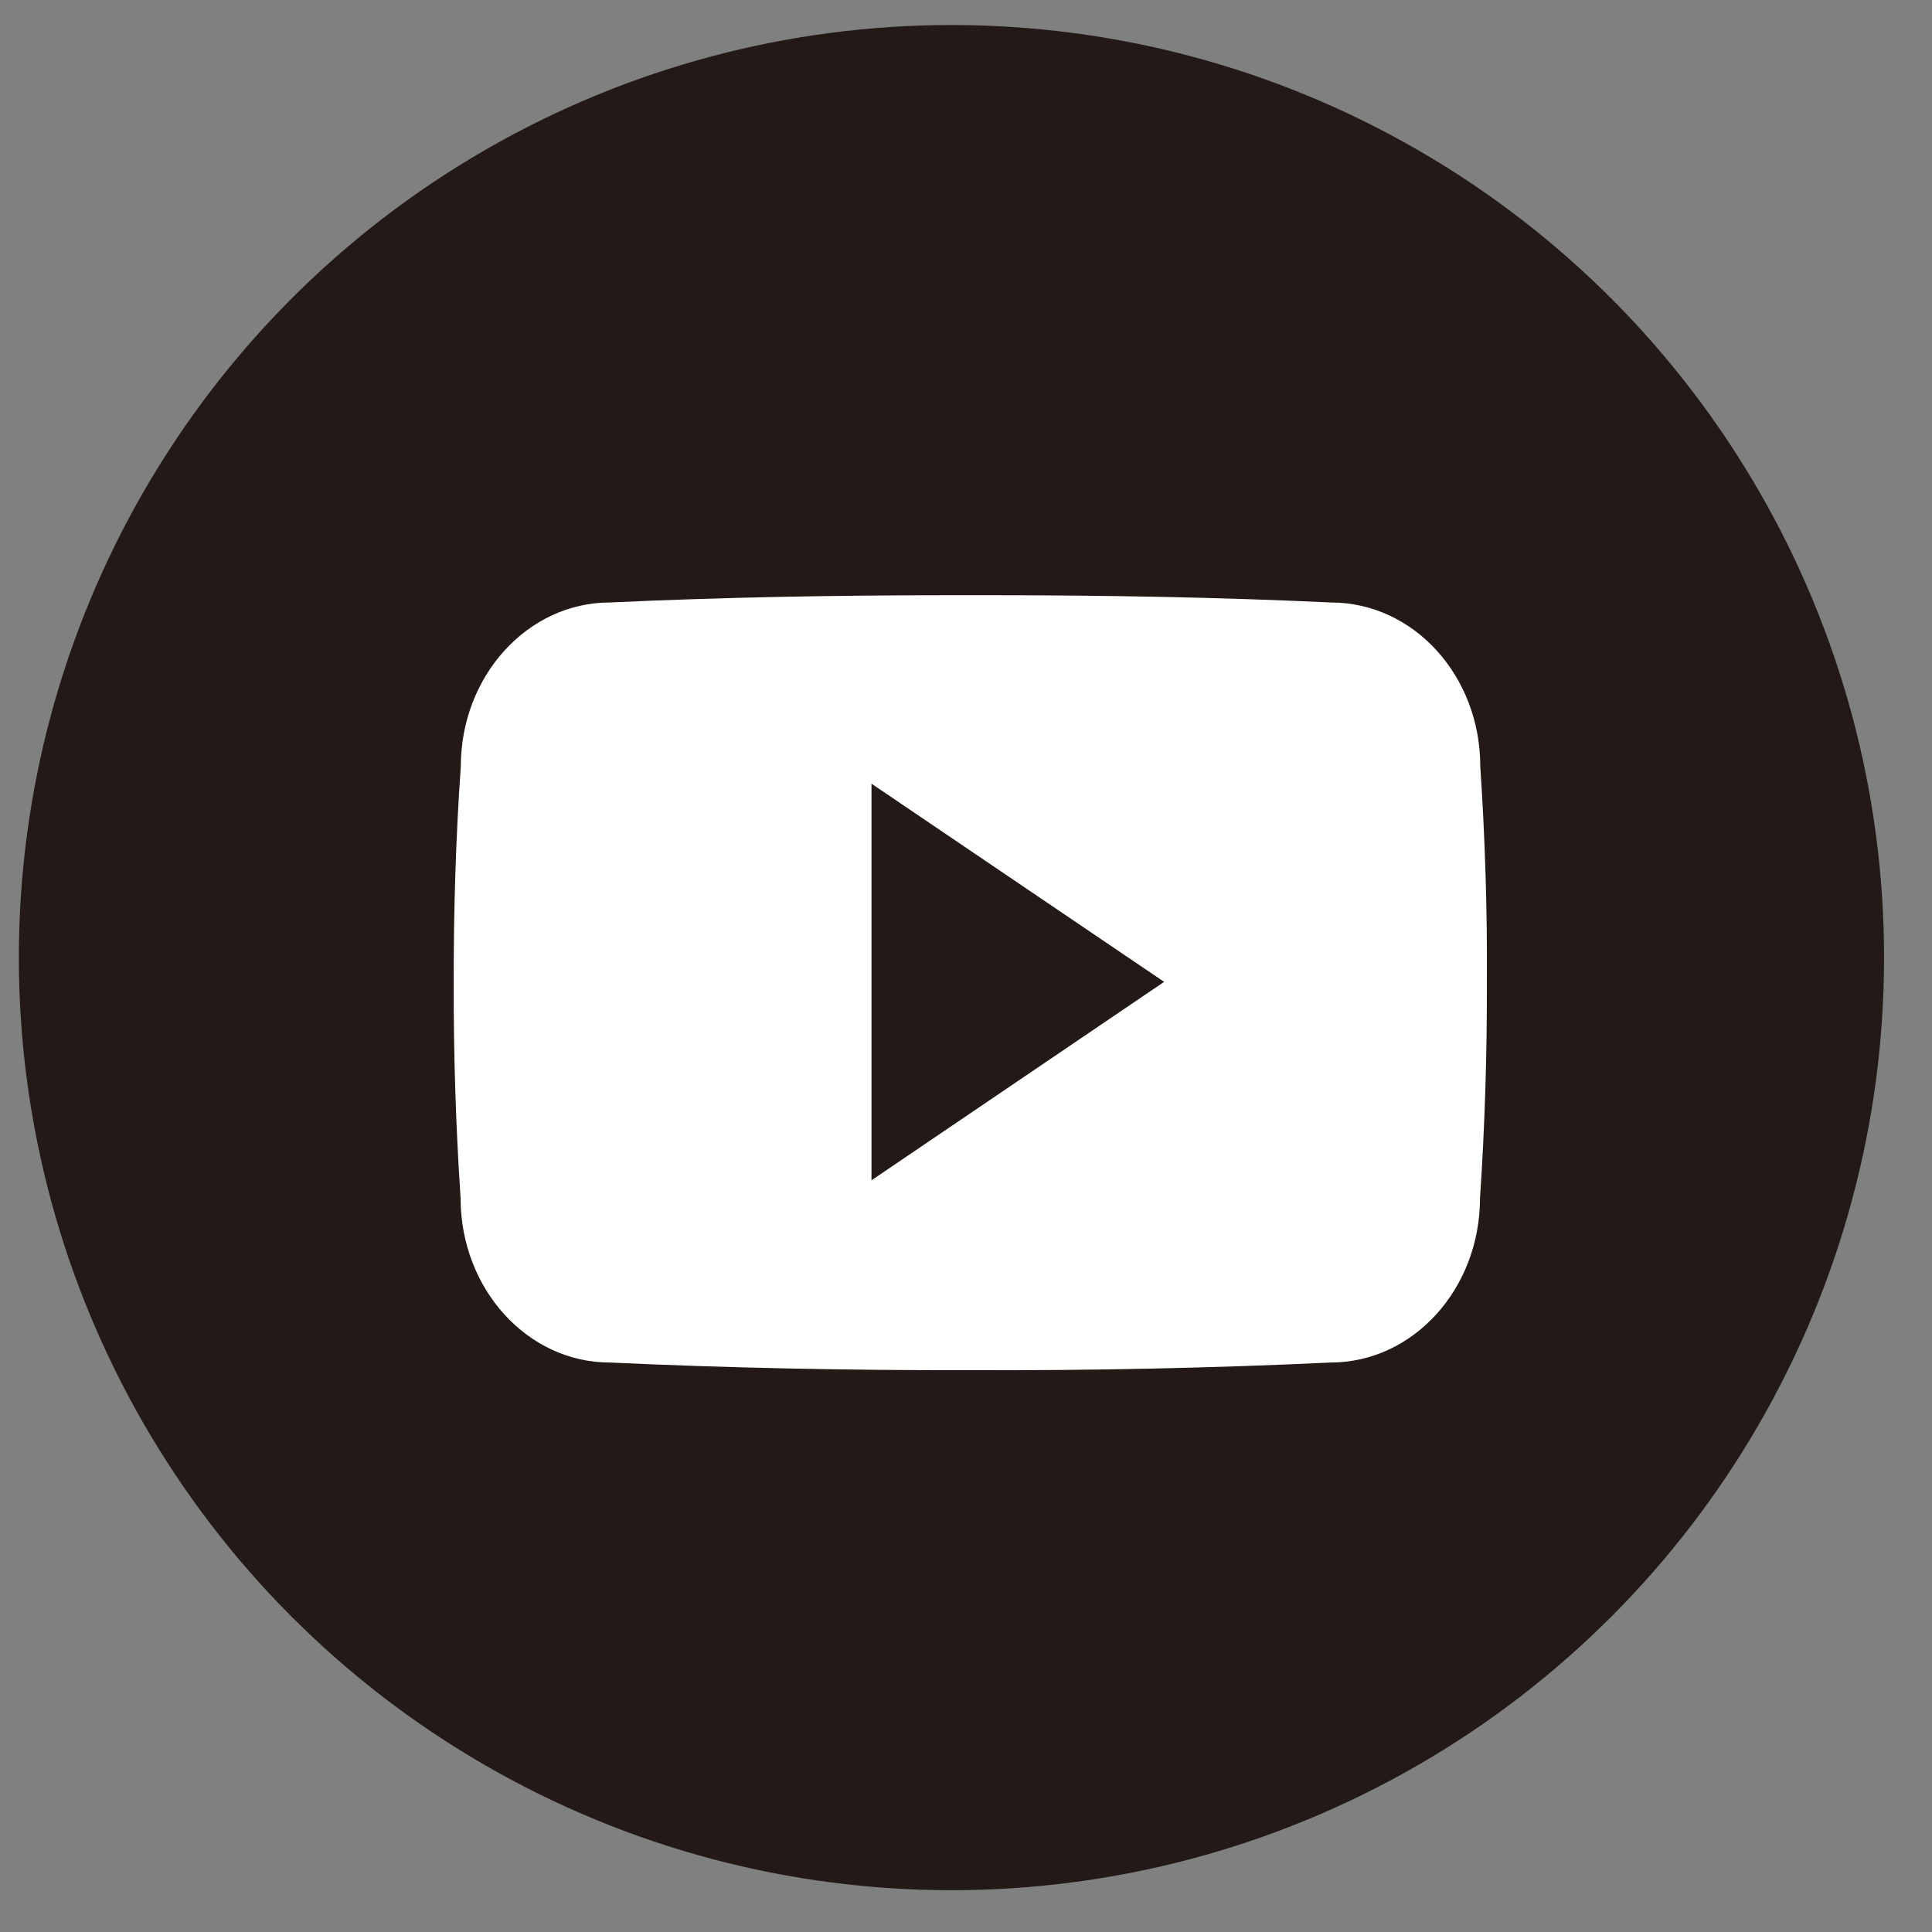
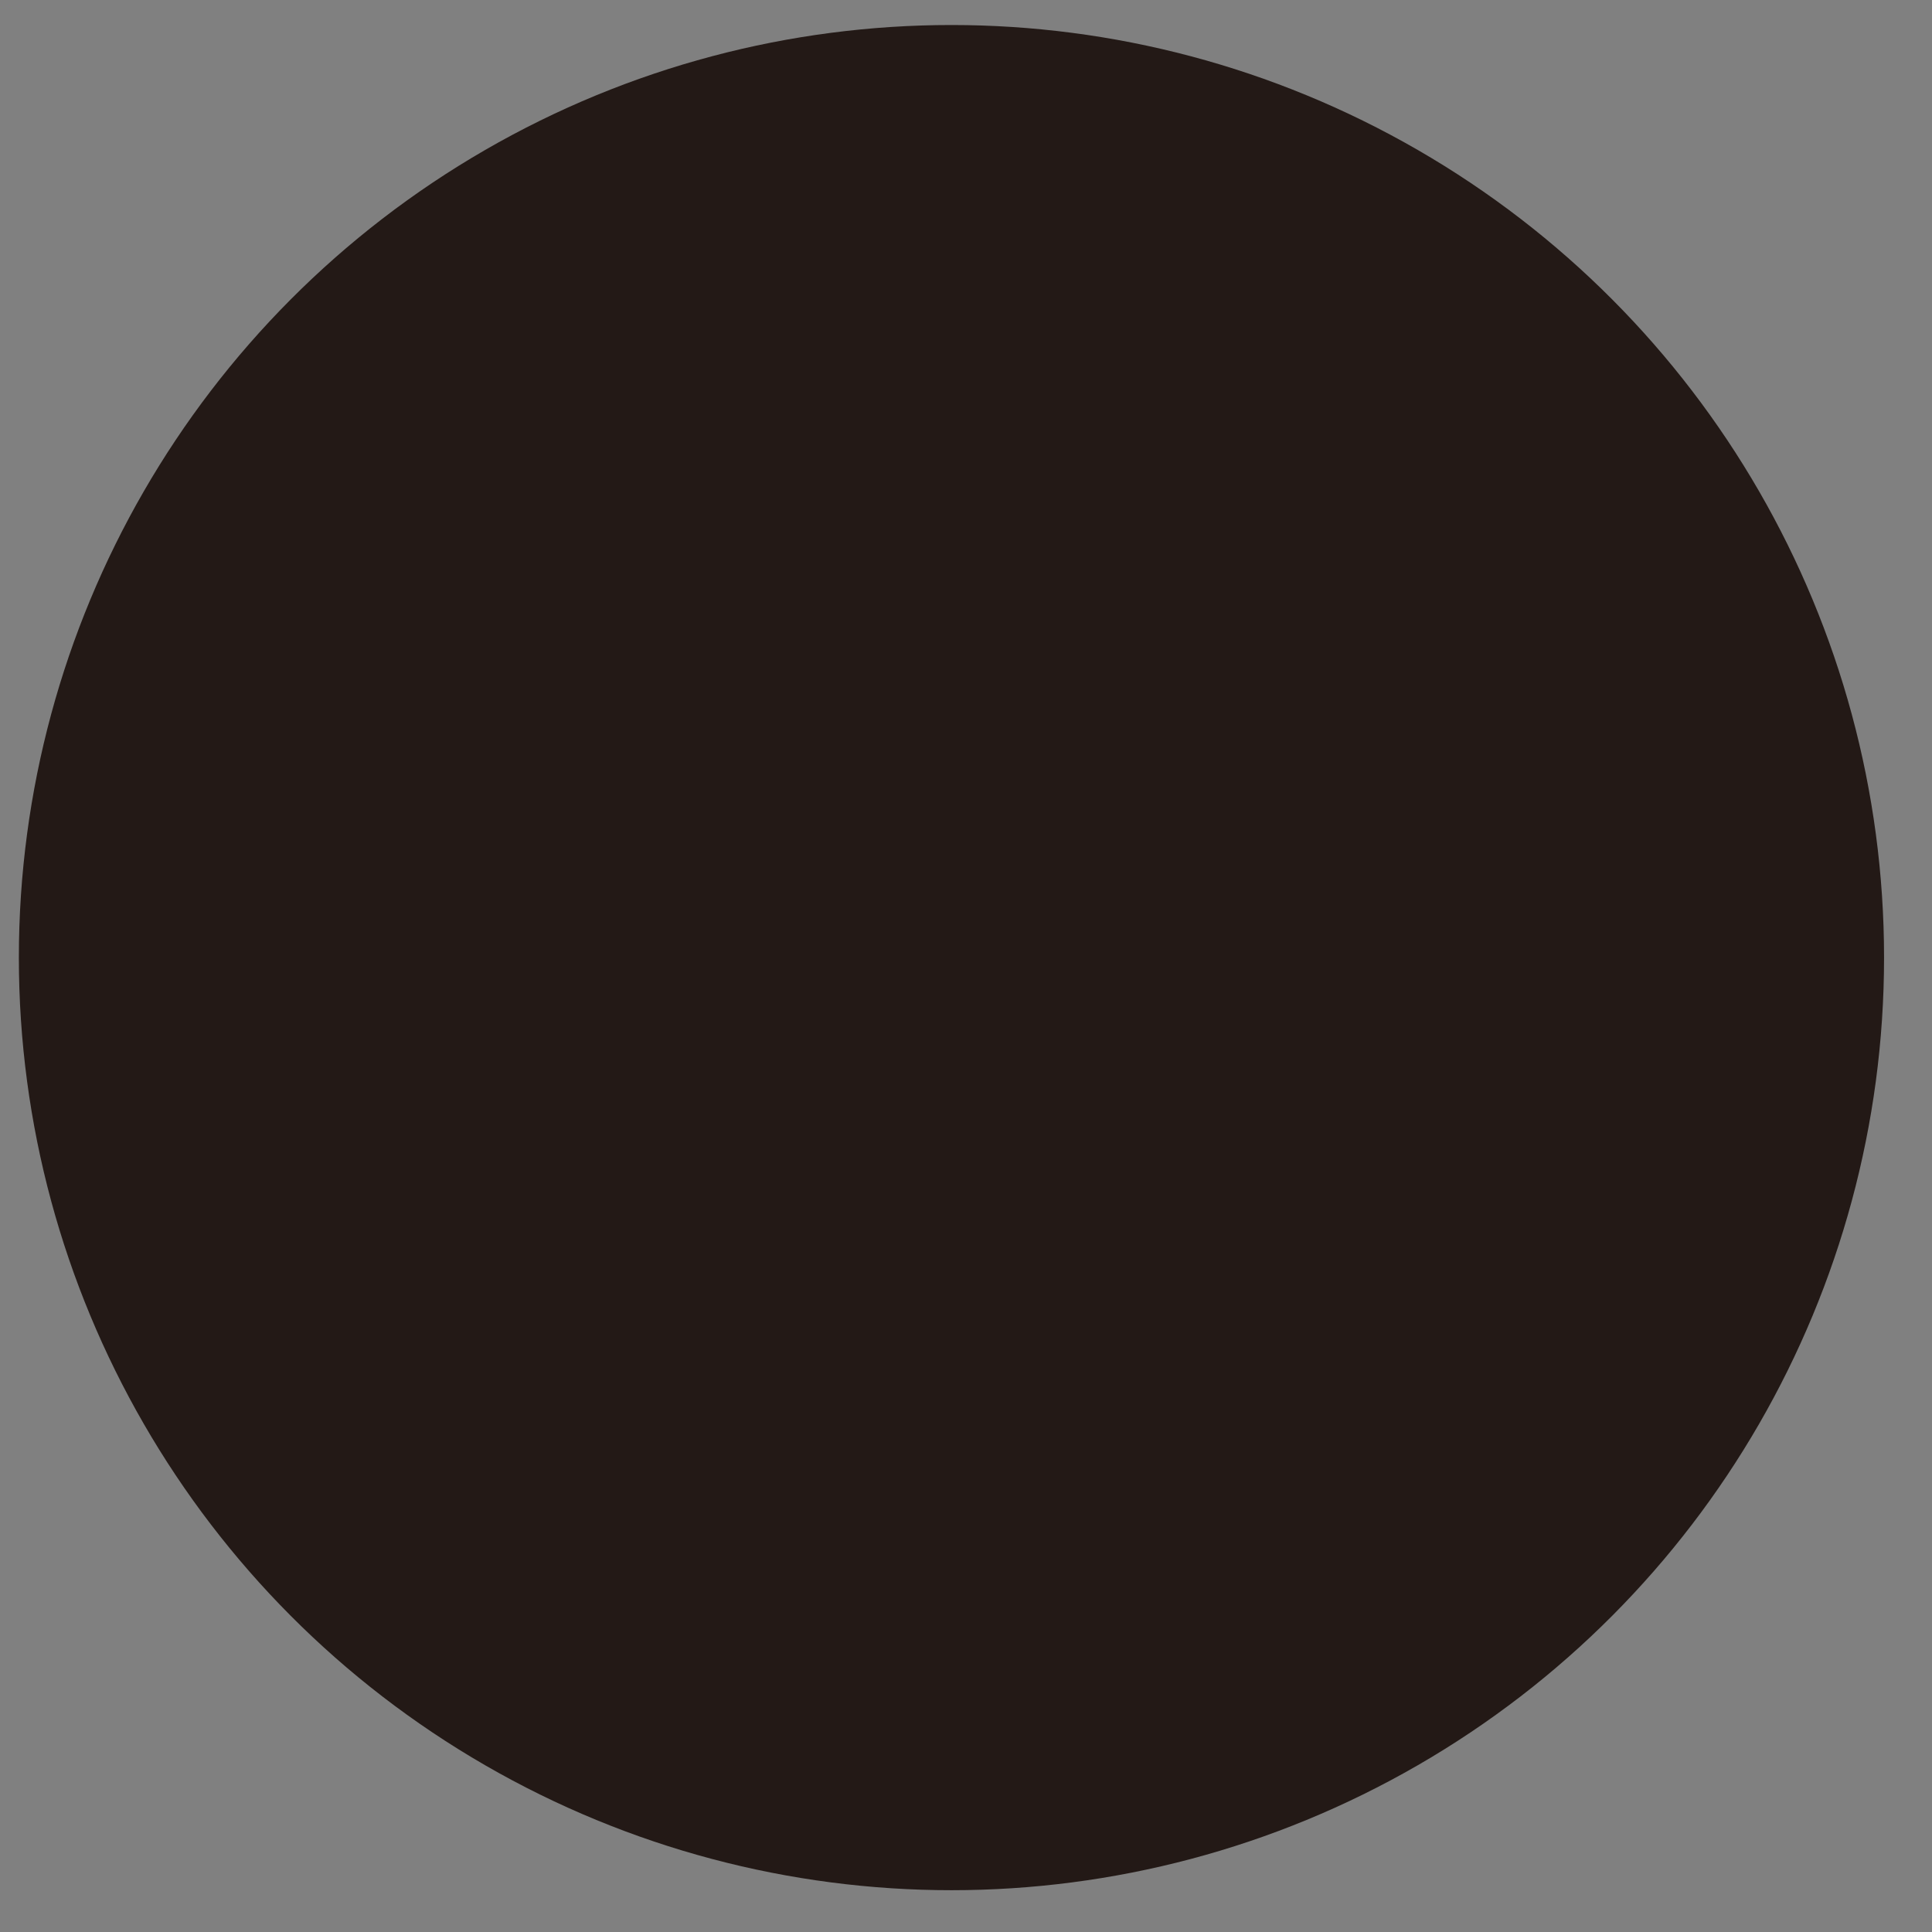
<svg xmlns="http://www.w3.org/2000/svg" width="38" height="38" viewBox="0 0 38 38" fill="none">
  <rect x="0" y="0" width="38" height="38" fill="#808080" stroke="none" />
  <circle cx="18.714" cy="18.835" r="18.343" fill="#231916" />
-   <path d="M29.115 15.073C29.115 13.287 27.801 11.85 26.178 11.85C23.979 11.747 21.736 11.707 19.444 11.707H18.729C16.443 11.707 14.196 11.747 11.997 11.85C10.377 11.85 9.063 13.295 9.063 15.081C8.964 16.494 8.922 17.907 8.924 19.32C8.92 20.734 8.965 22.148 9.059 23.564C9.059 25.35 10.373 26.799 11.993 26.799C14.303 26.906 16.673 26.954 19.082 26.95C21.496 26.958 23.859 26.908 26.172 26.799C27.796 26.799 29.11 25.35 29.11 23.564C29.205 22.147 29.249 20.734 29.245 19.316C29.254 17.903 29.21 16.489 29.115 15.073ZM17.141 23.215V15.414L22.897 19.312L17.141 23.215Z" fill="white" />
</svg>